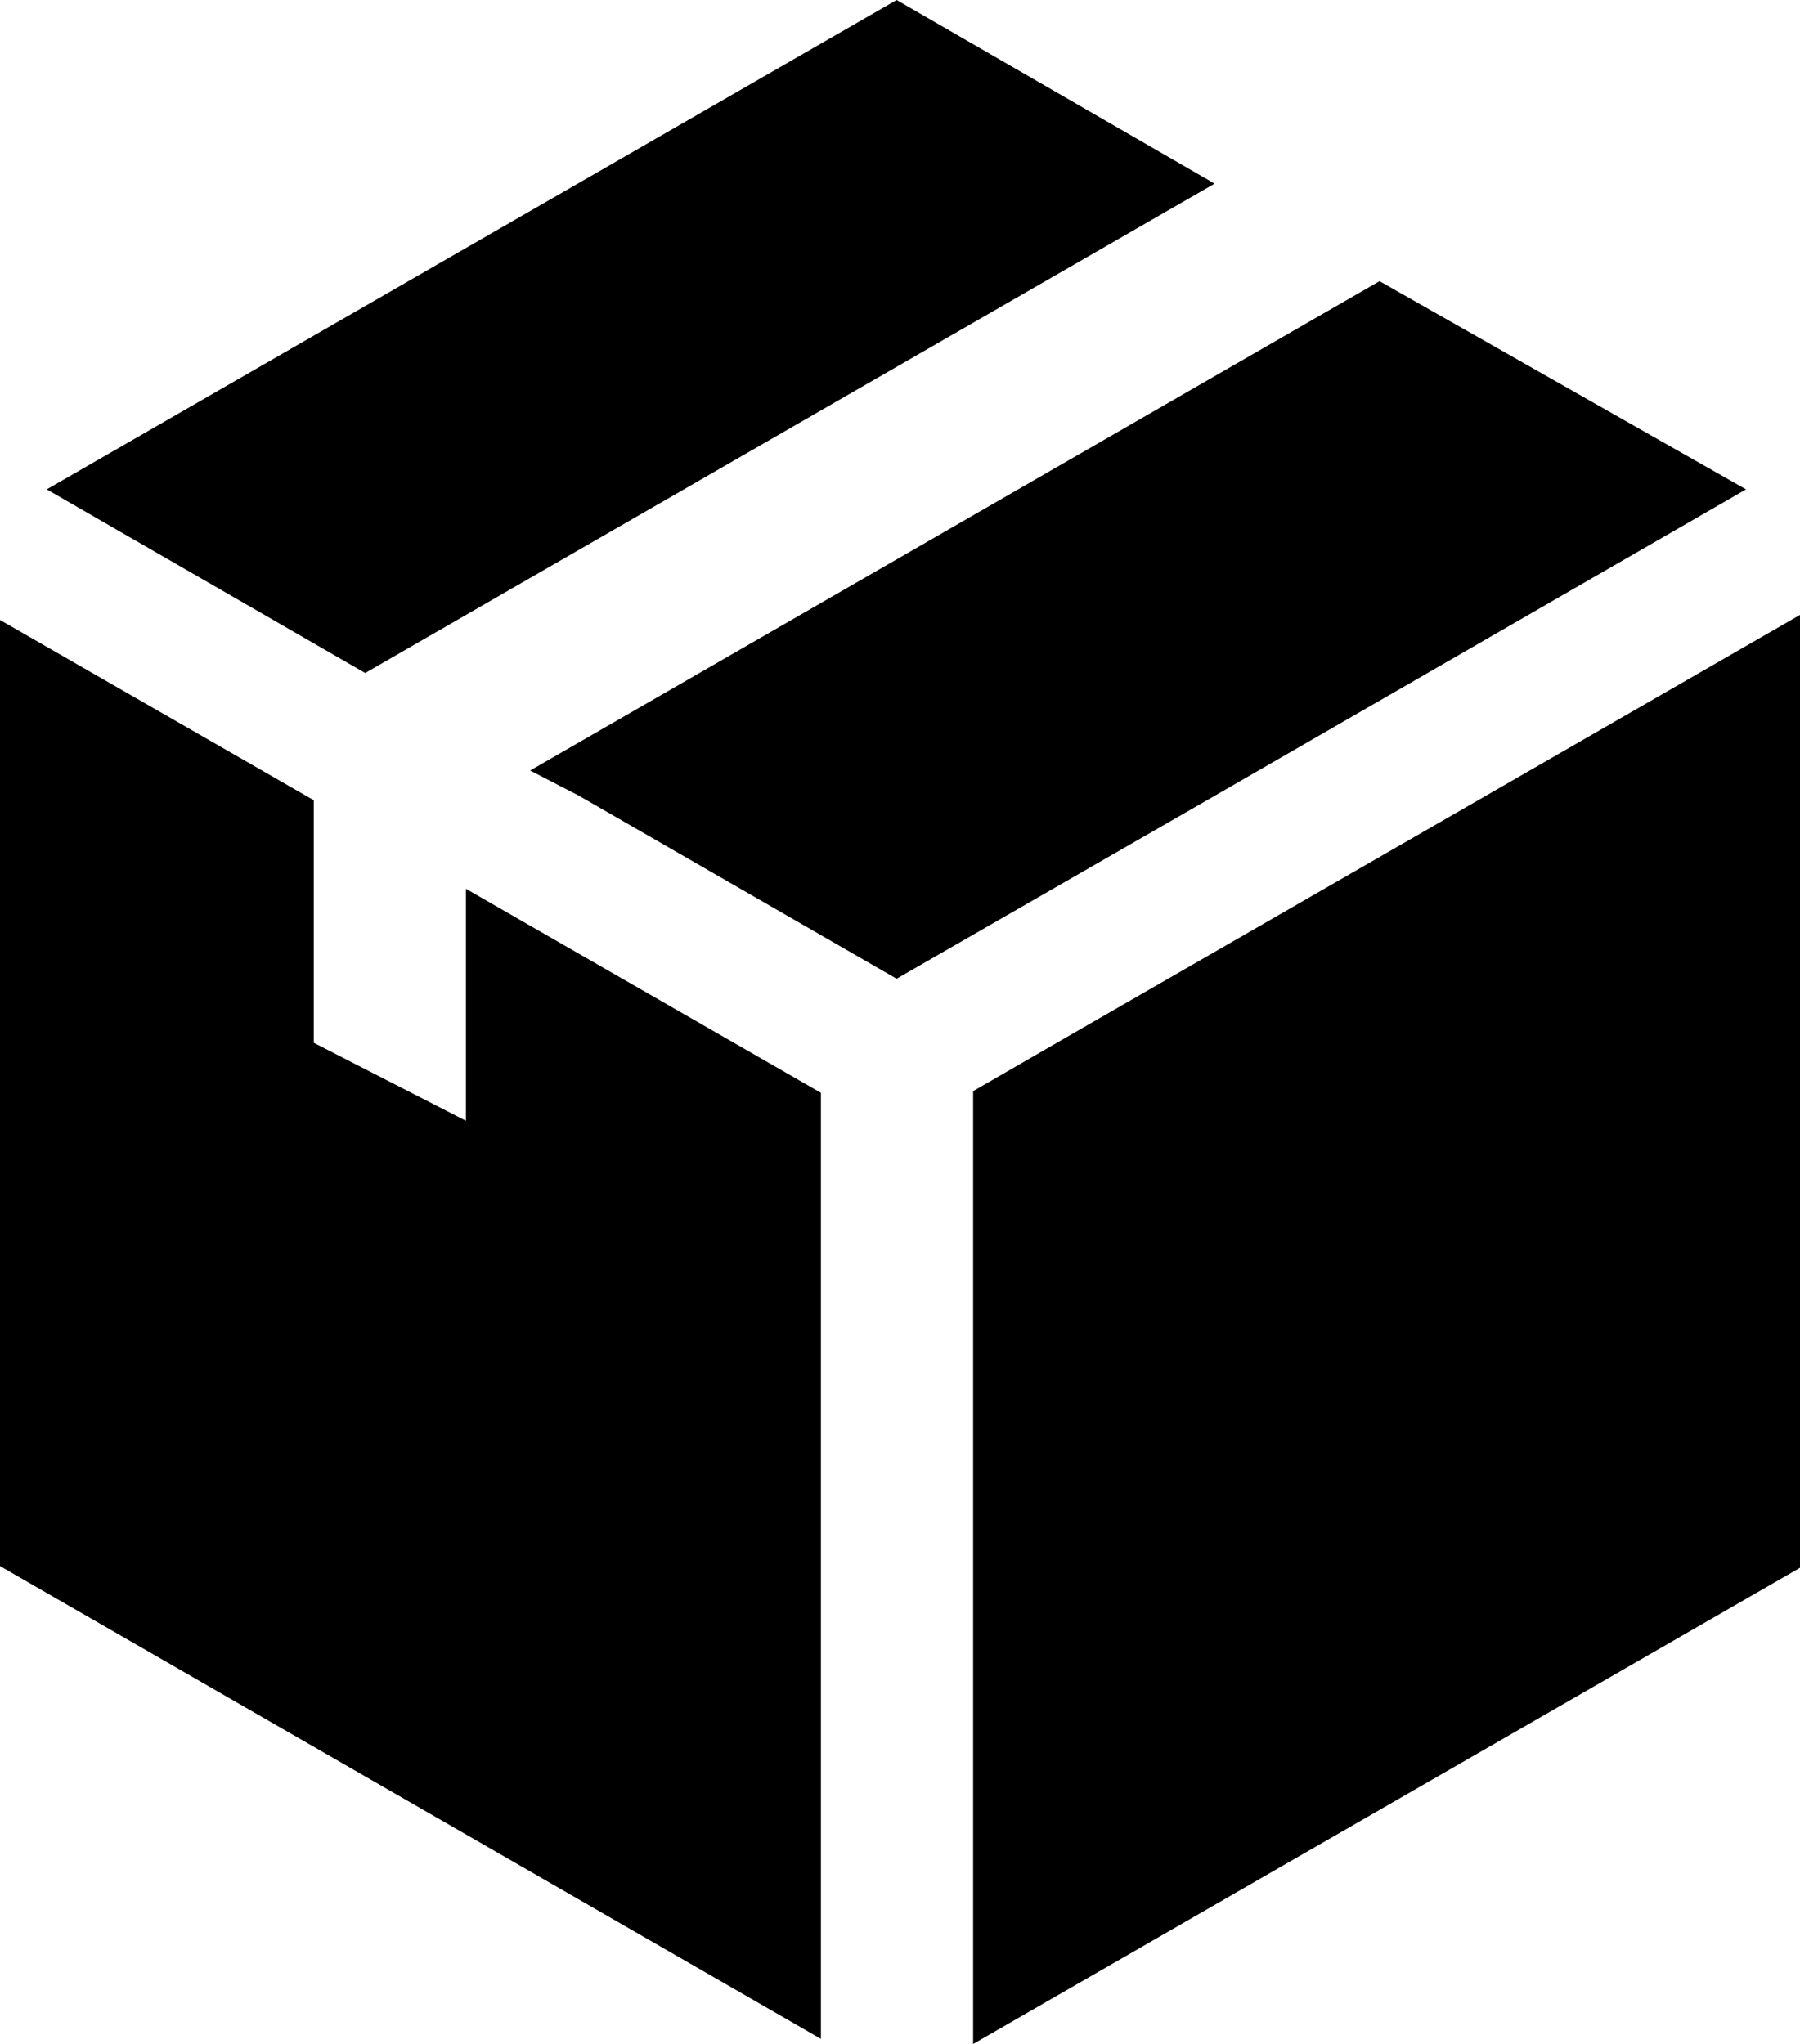
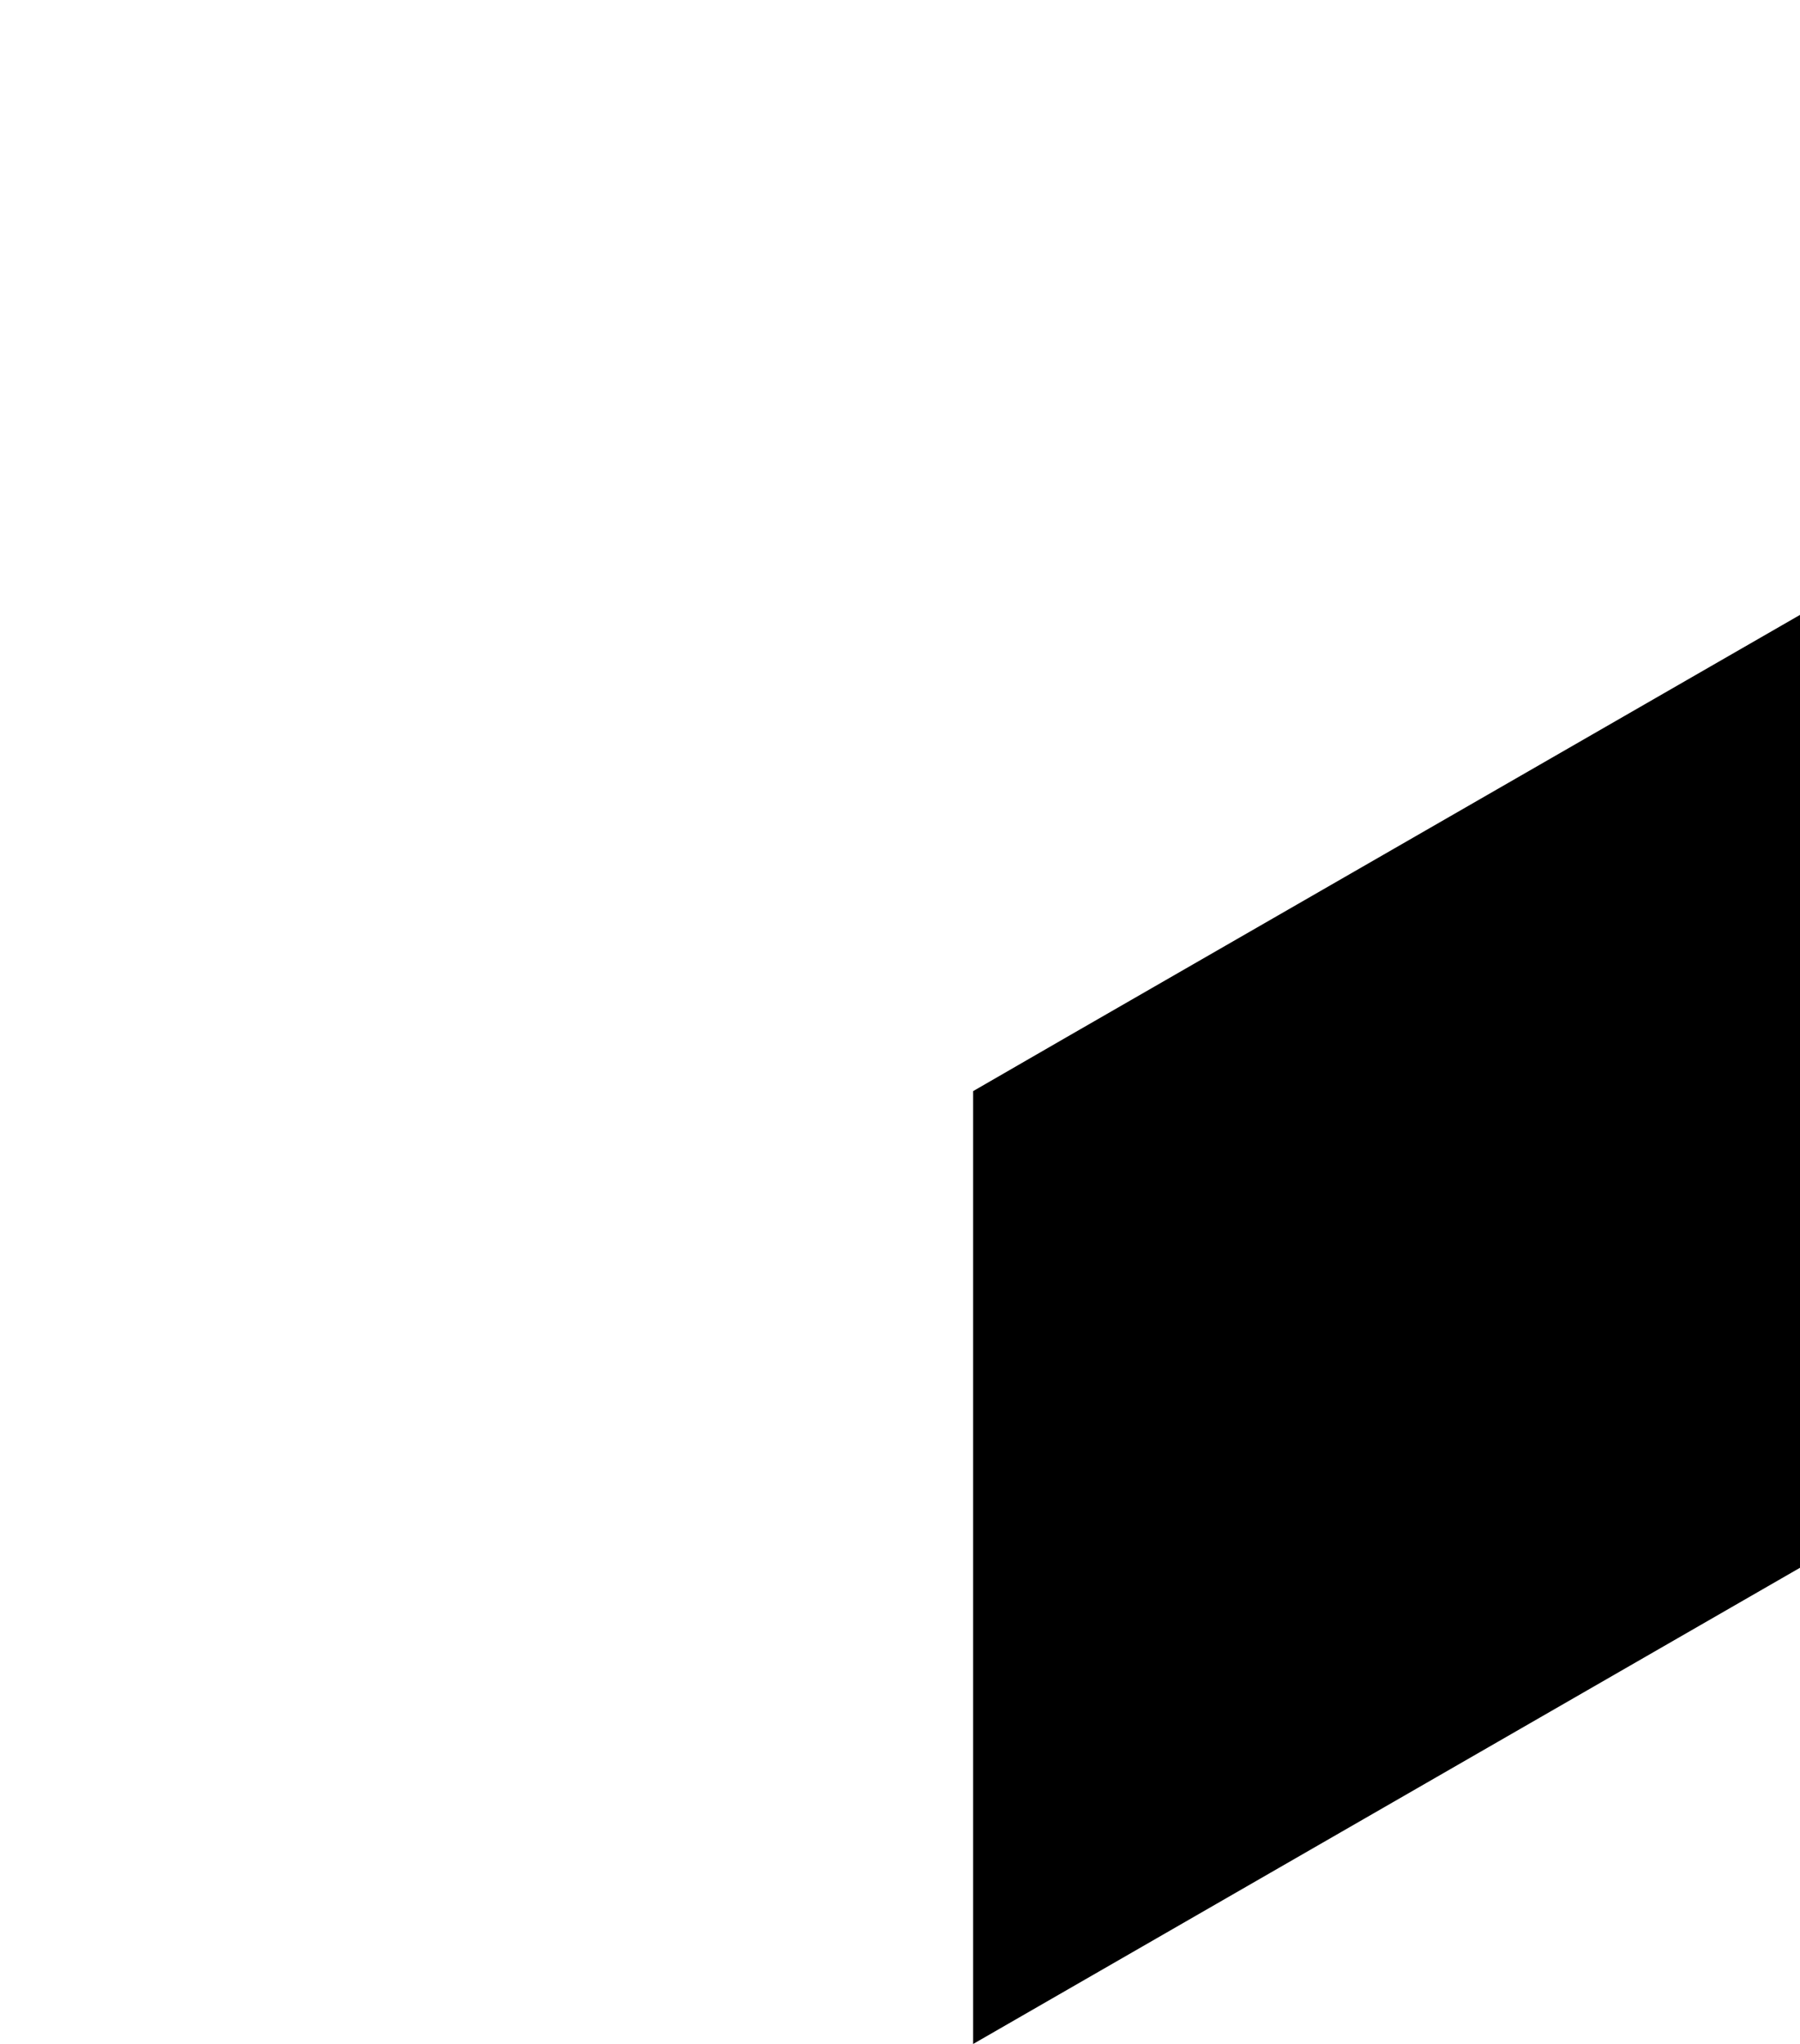
<svg xmlns="http://www.w3.org/2000/svg" width="59" height="67" viewBox="0 0 59 67" fill="none">
  <path d="M34.907 34.028L31.897 35.766V67L59 51.39V20.156L34.907 34.028Z" fill="black" />
-   <path d="M39.812 6.019L29.389 0L1.533 16.041L11.97 22.06L39.812 6.019Z" fill="black" />
-   <path d="M57.23 16.041L45.218 9.216L17.377 25.257L18.965 26.077L29.389 32.082L39.756 26.119L57.23 16.041Z" fill="black" />
-   <path d="M15.273 36.739L10.284 34.181V26.23L0 20.322V51.334L26.908 66.833V35.821L15.273 29.135V36.739Z" fill="black" />
</svg>